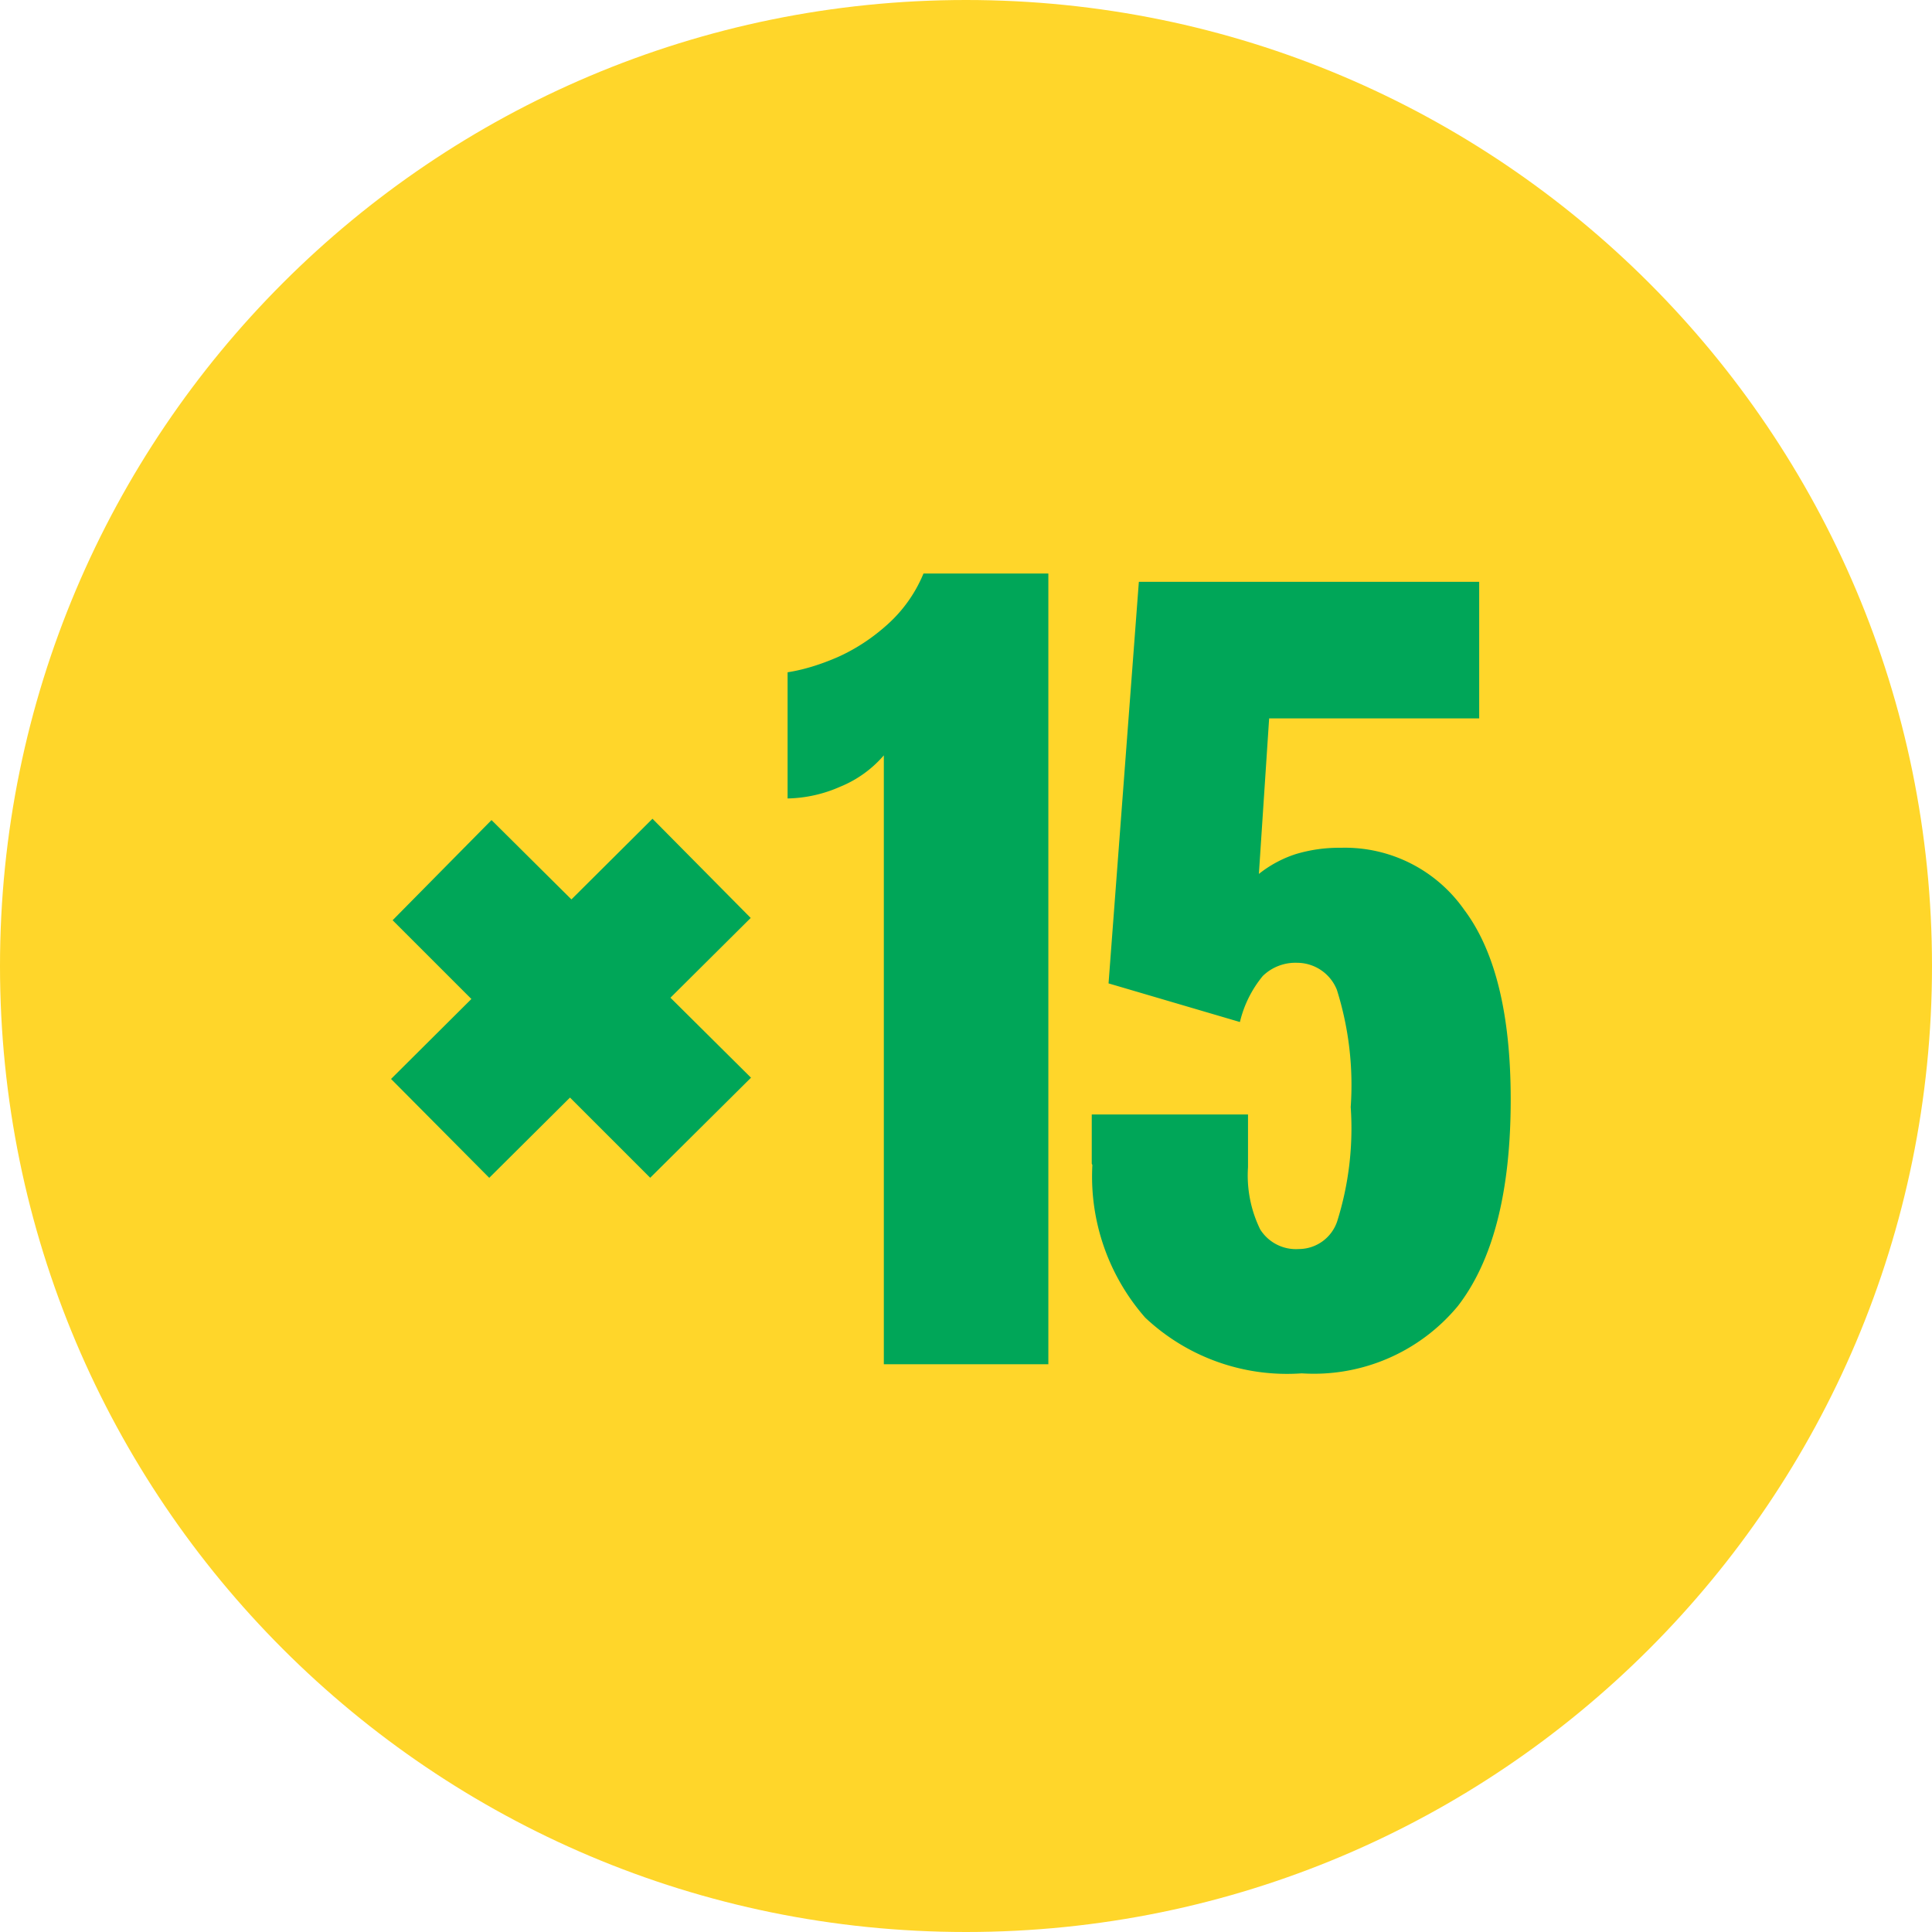
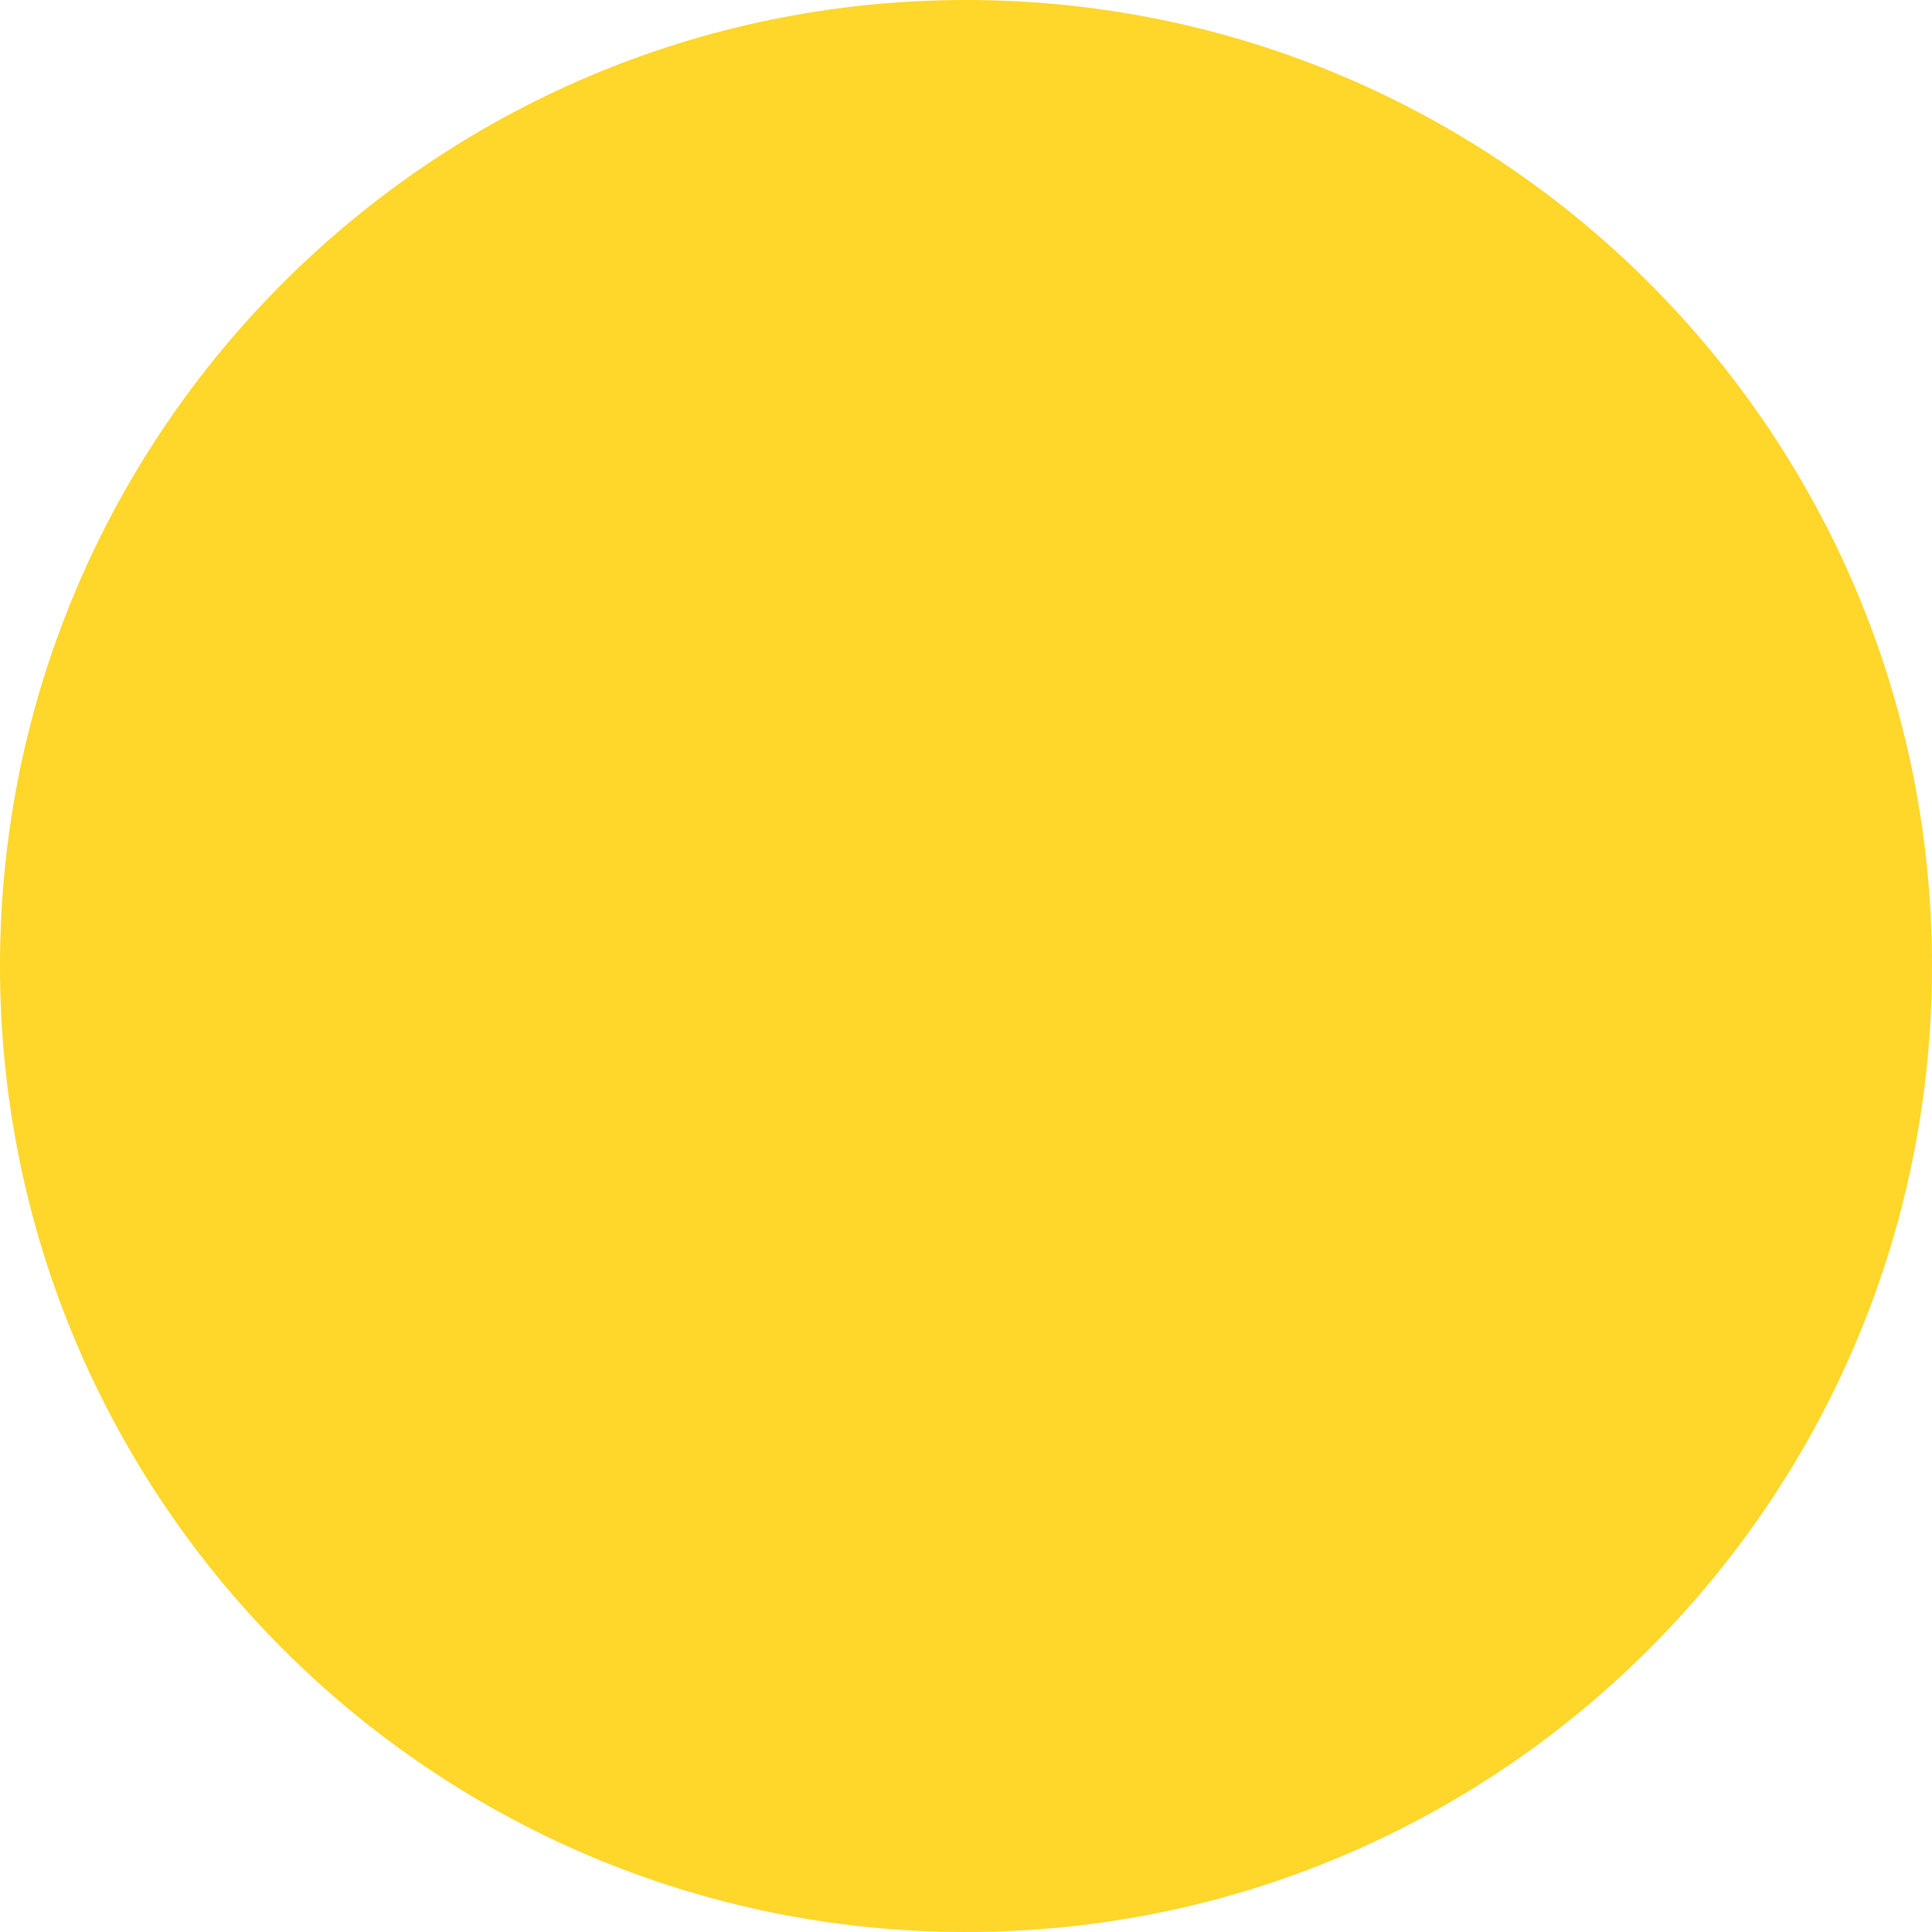
<svg xmlns="http://www.w3.org/2000/svg" width="32" height="32" fill="none">
  <path fill="#FFD62A" d="M16 32c8.837 0 16-7.163 16-16S24.837 0 16 0 0 7.163 0 16s7.163 16 16 16Z" />
-   <path fill="#00A658" d="m8.103 19.508-1.626-1.637 4.33-4.31 1.627 1.643-4.33 4.304Zm2.667 0-4.267-4.266 1.638-1.659 4.298 4.267-1.67 1.658ZM14.639 22.596V12.511a1.898 1.898 0 0 1-.724.52 2.25 2.25 0 0 1-.87.194v-2.09c.259-.04.537-.124.834-.253.297-.134.572-.314.825-.543a2.32 2.32 0 0 0 .592-.84h2.068v13.097h-2.725ZM18.083 18.459v.816l.01.021c-.05.925.265 1.832.875 2.528a3.424 3.424 0 0 0 2.592.923 3.097 3.097 0 0 0 2.587-1.115c.581-.752.875-1.888.875-3.419 0-1.411-.256-2.458-.768-3.141a2.411 2.411 0 0 0-2.048-1.03 2.484 2.484 0 0 0-.752.107 1.947 1.947 0 0 0-.603.326l.17-2.576H24.5V9.637h-5.637l-.502 6.651 2.176.64c.066-.28.196-.541.379-.763a.774.774 0 0 1 .57-.218.71.71 0 0 1 .657.448 5.25 5.25 0 0 1 .229 1.941 5.13 5.13 0 0 1-.224 1.893.672.672 0 0 1-.635.459.699.699 0 0 1-.64-.325 2.032 2.032 0 0 1-.202-1.03v-.874h-2.587Z" />
</svg>